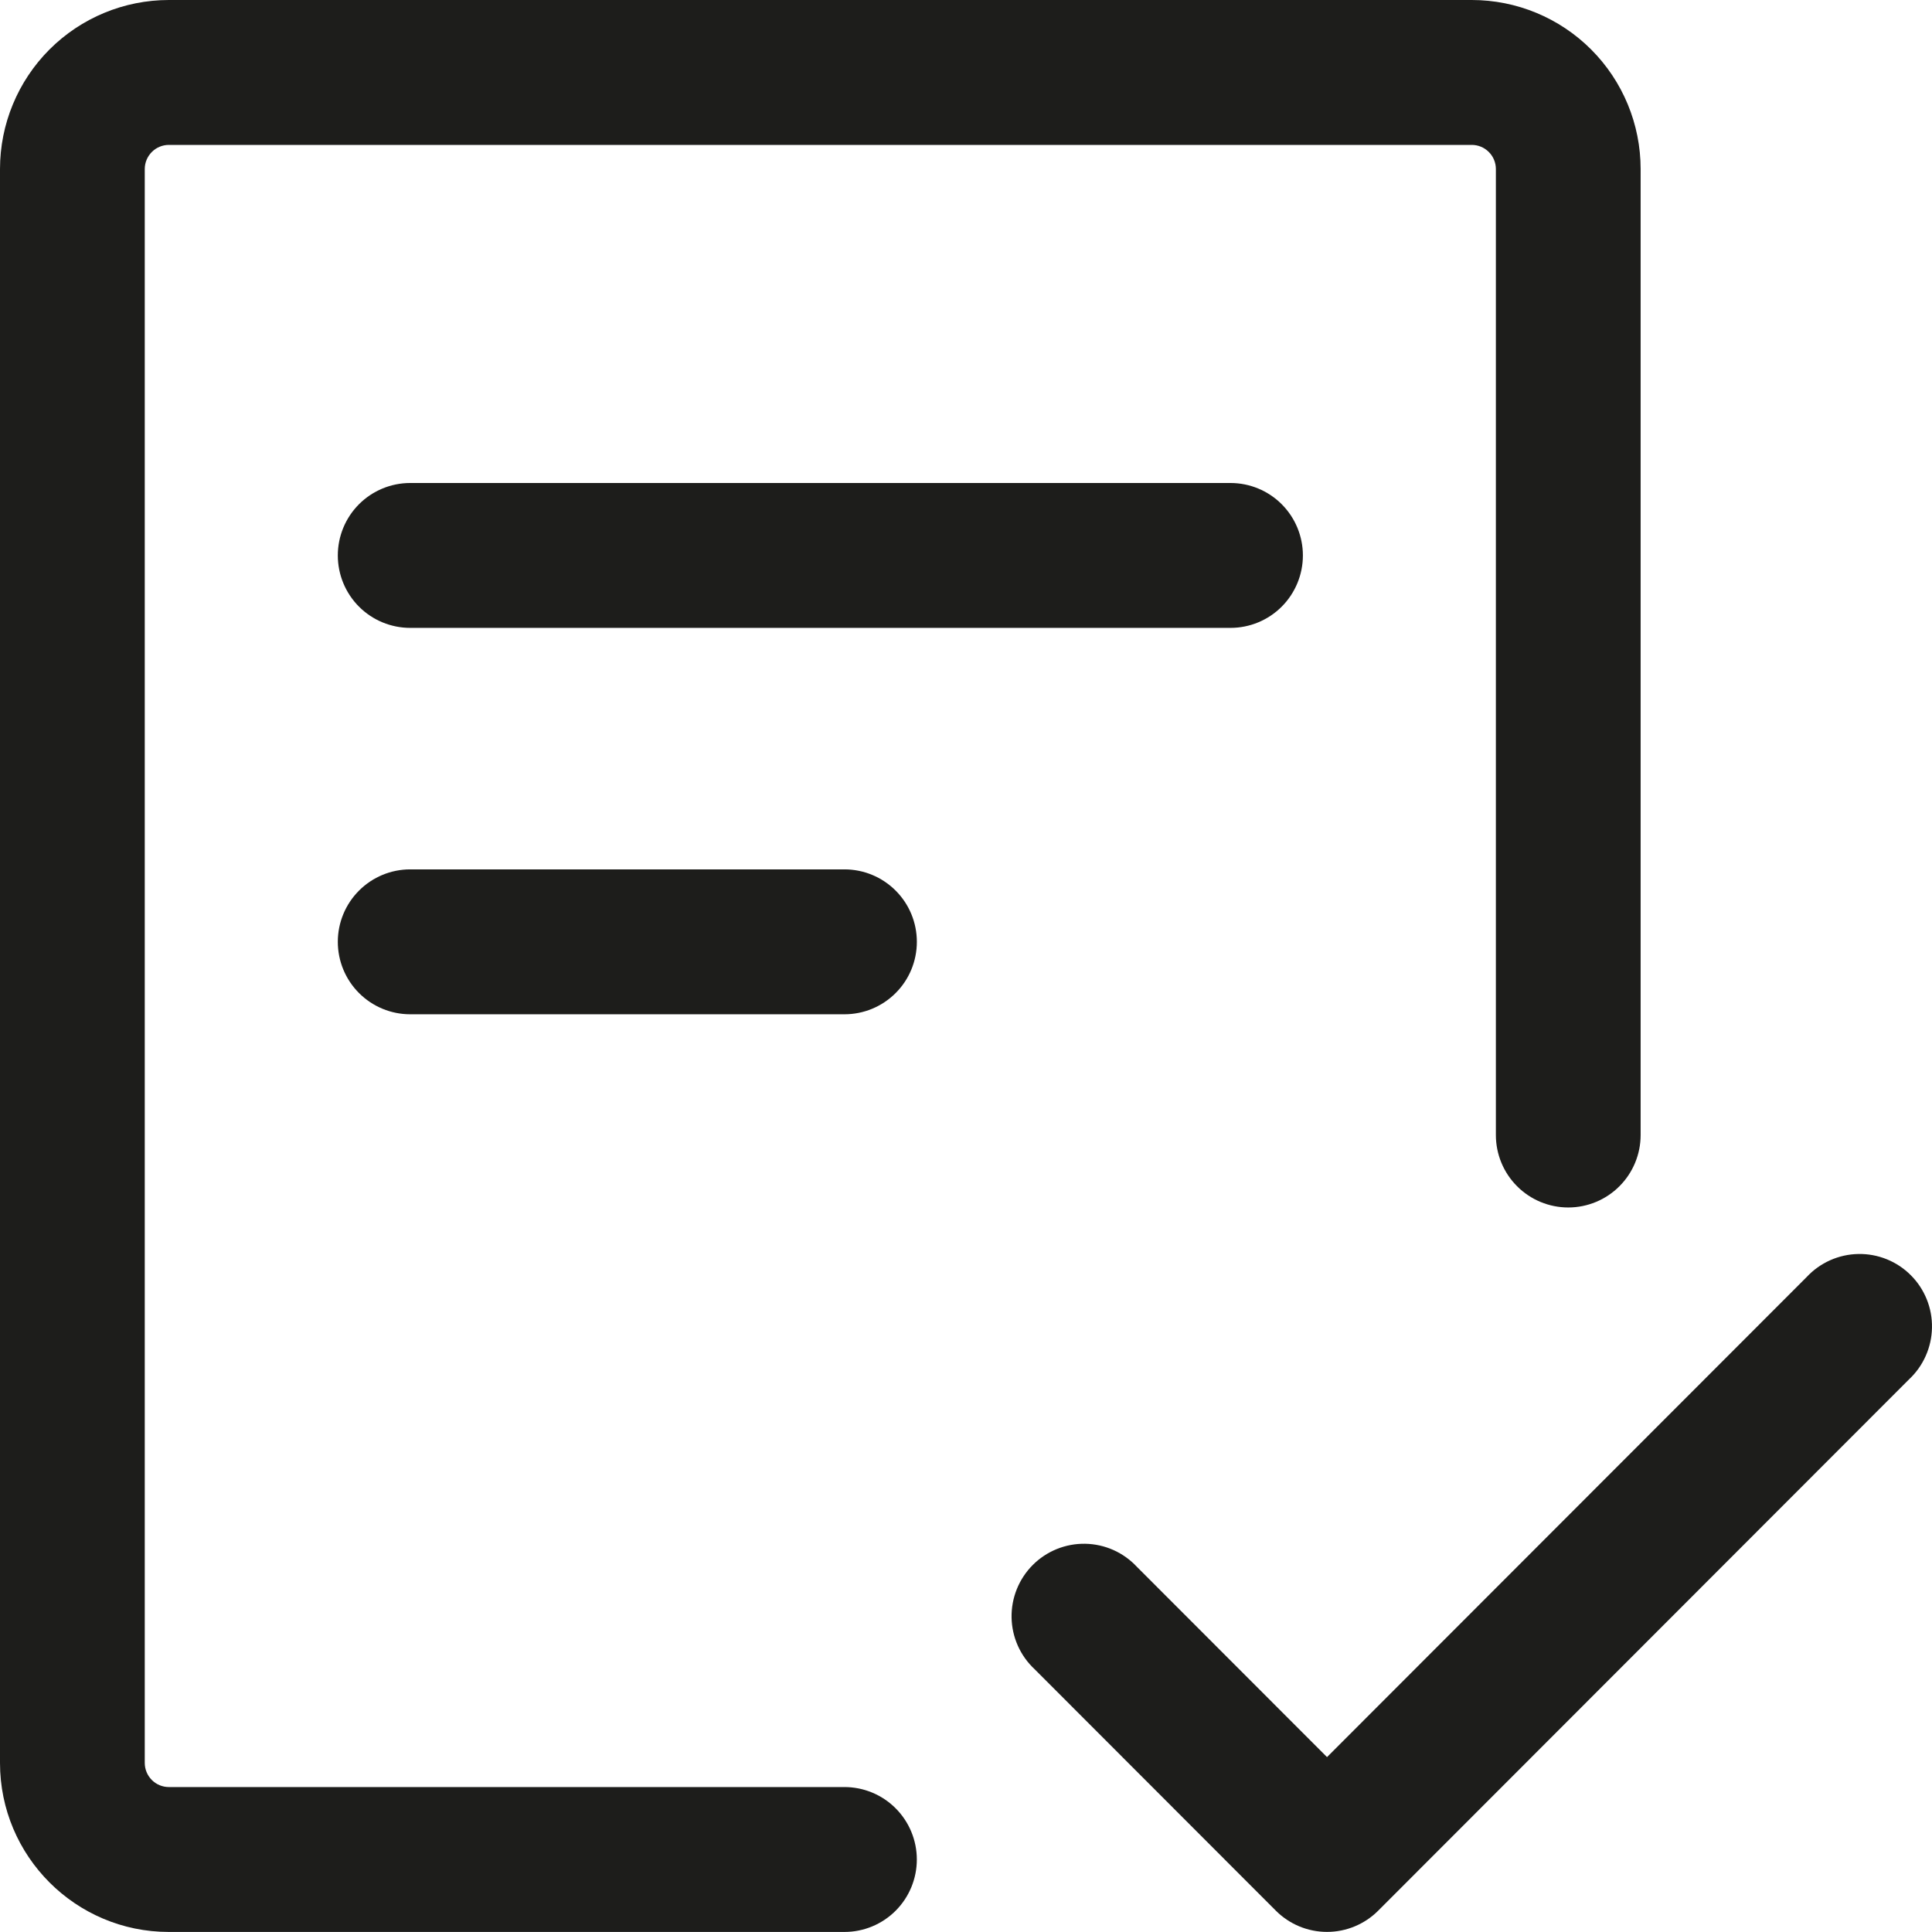
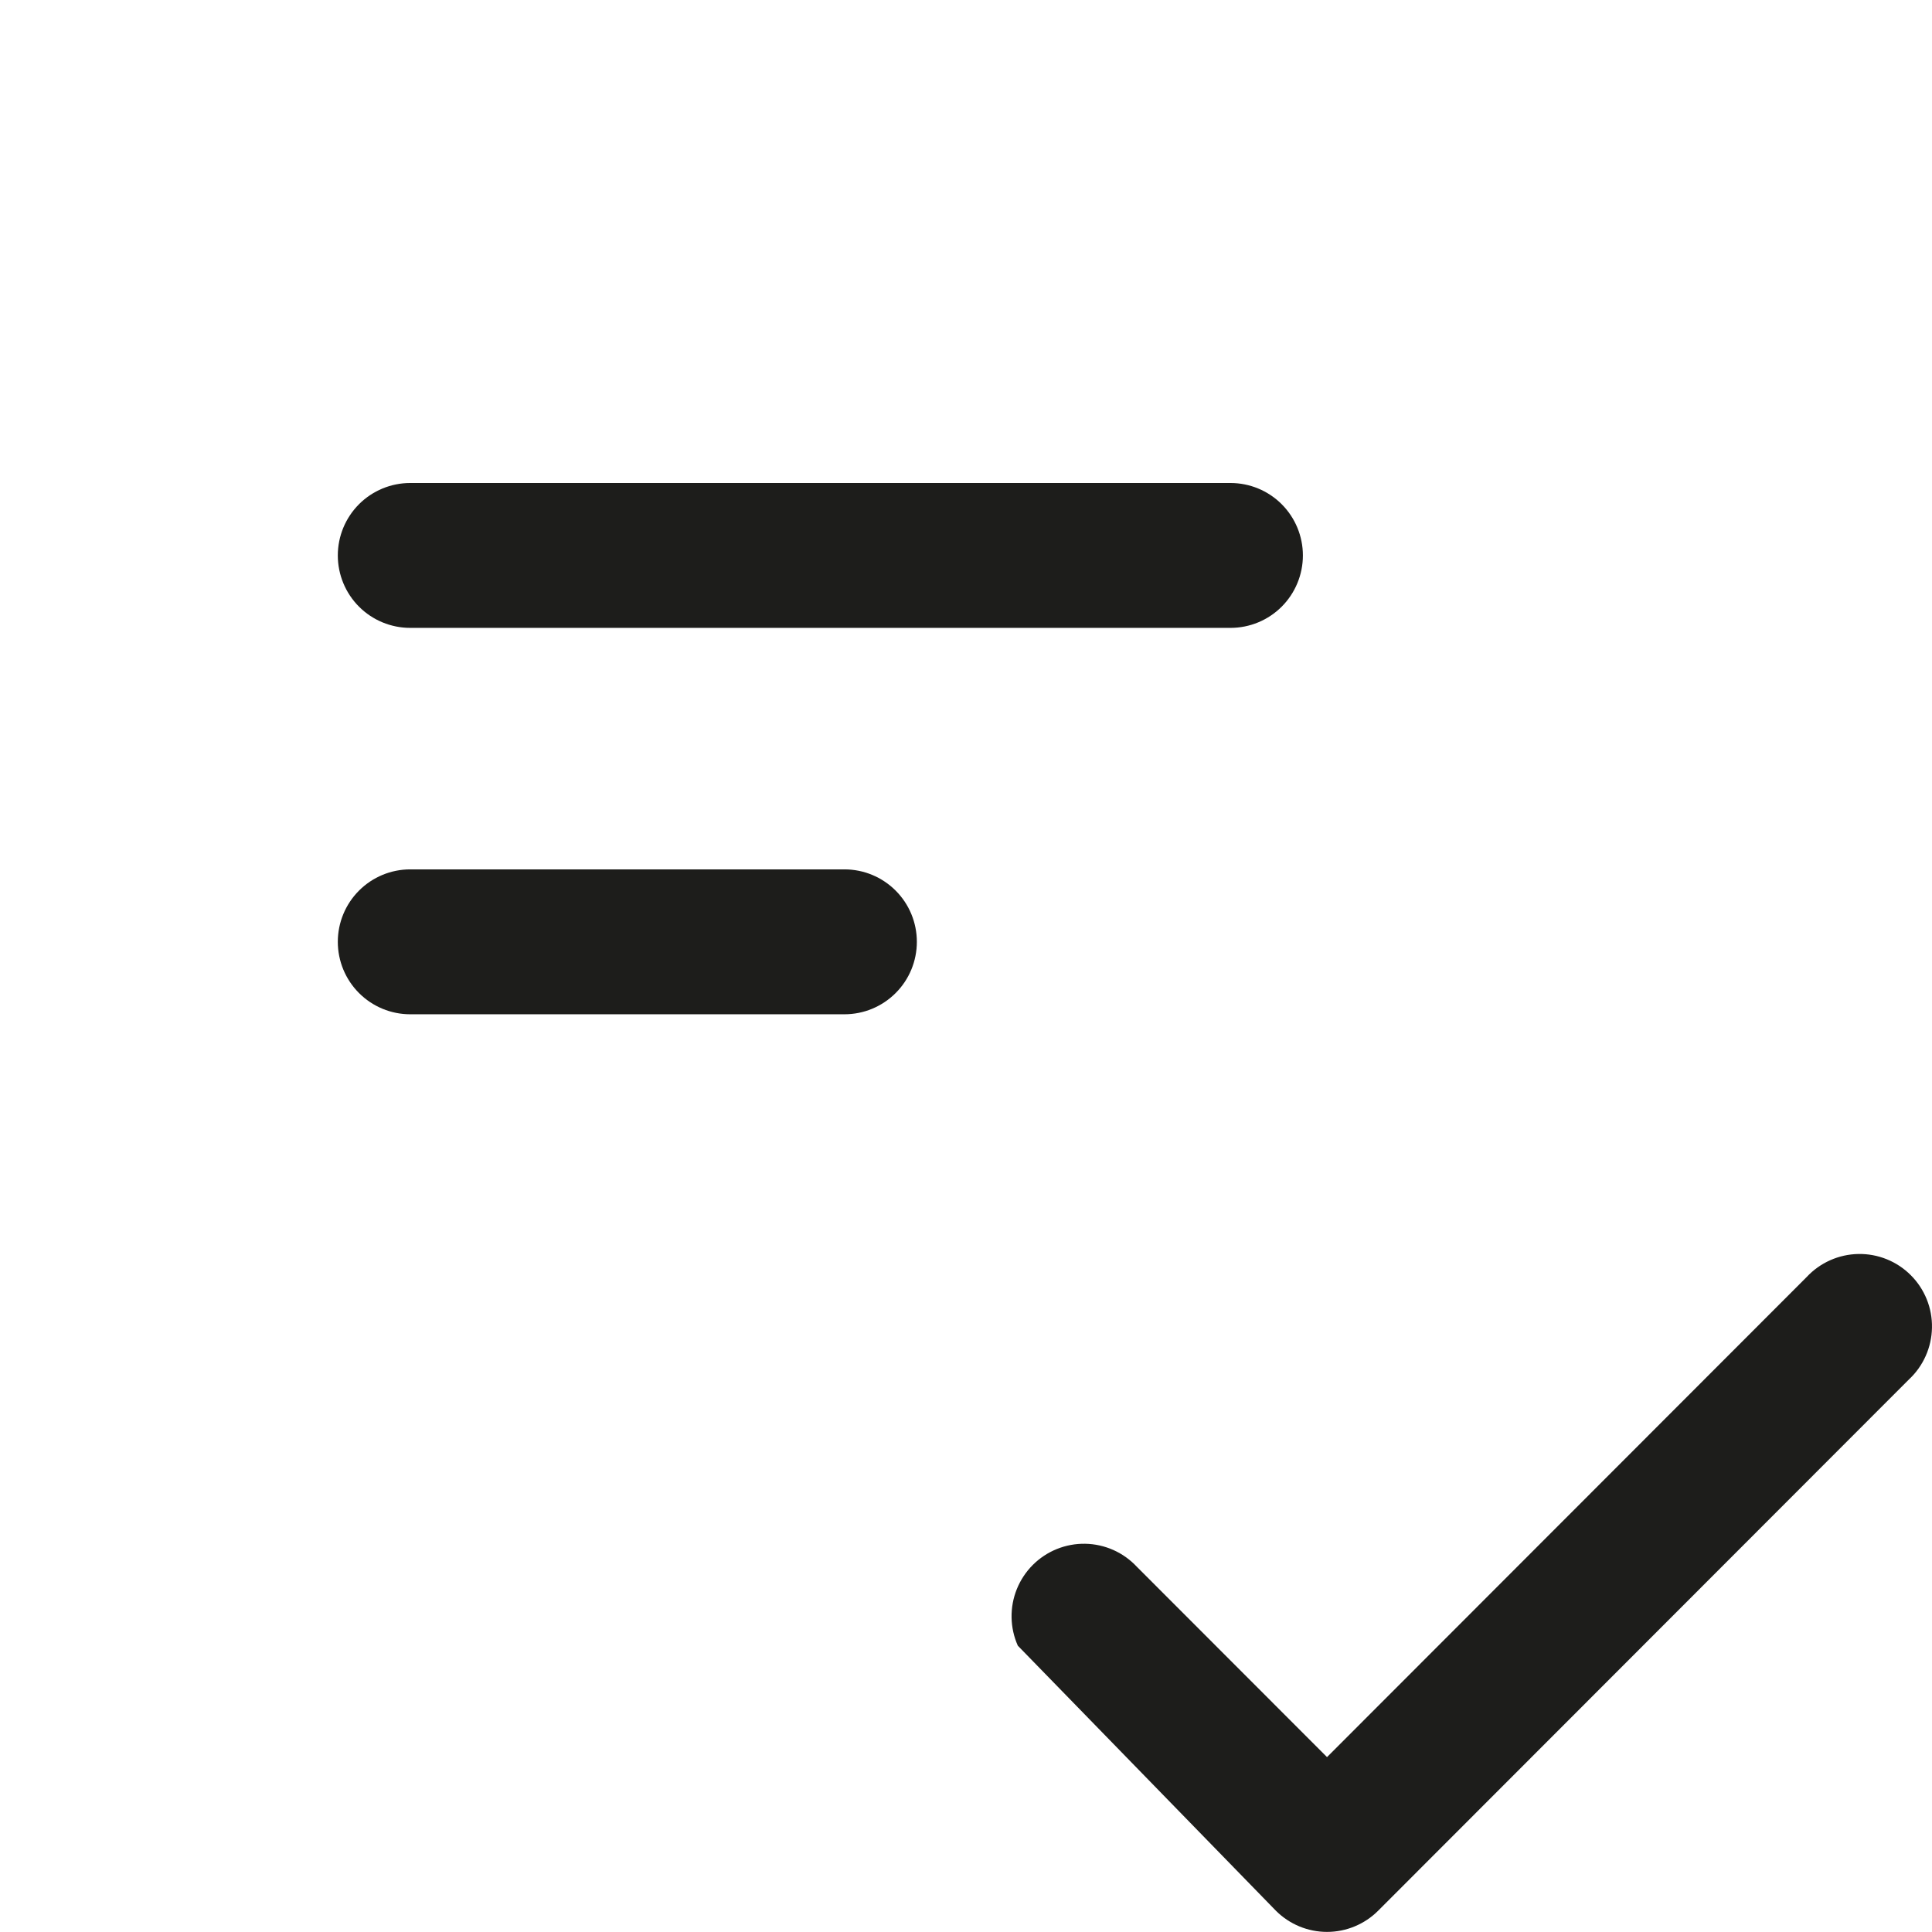
<svg xmlns="http://www.w3.org/2000/svg" width="80" height="80" viewBox="0 0 80 80" fill="none">
  <g id="Group 480">
-     <path id="Vector" d="M5.994 7C5.994 6.735 6.1 6.48 6.287 6.293C6.474 6.105 6.728 6 6.993 6H60.942C61.207 6 61.461 6.105 61.648 6.293C61.836 6.48 61.941 6.735 61.941 7V46.999C61.941 47.795 62.257 48.558 62.819 49.12C63.381 49.683 64.143 49.999 64.938 49.999C65.733 49.999 66.495 49.683 67.057 49.12C67.619 48.558 67.935 47.795 67.935 46.999V7C67.935 5.143 67.198 3.363 65.887 2.05C64.575 0.737 62.796 0 60.942 0H6.993C5.139 0 3.36 0.737 2.048 2.05C0.737 3.363 0 5.143 0 7V72.998C0 76.862 3.133 79.998 6.993 79.998H34.967C35.761 79.998 36.524 79.682 37.086 79.12C37.648 78.557 37.964 77.794 37.964 76.998C37.964 76.203 37.648 75.44 37.086 74.877C36.524 74.314 35.761 73.998 34.967 73.998H6.993C6.728 73.998 6.474 73.893 6.287 73.706C6.1 73.518 5.994 73.264 5.994 72.998V7Z" fill="#1D1D1B" />
-     <path id="Vector_2" d="M16.985 20C16.191 20 15.428 20.316 14.866 20.878C14.304 21.441 13.988 22.204 13.988 22.999C13.988 23.795 14.304 24.558 14.866 25.121C15.428 25.683 16.191 25.999 16.985 25.999H50.953C51.748 25.999 52.51 25.683 53.072 25.121C53.634 24.558 53.95 23.795 53.95 22.999C53.95 22.204 53.634 21.441 53.072 20.878C52.51 20.316 51.748 20 50.953 20H16.985ZM13.988 38.999C13.988 38.203 14.304 37.44 14.866 36.878C15.428 36.315 16.191 35.999 16.985 35.999H34.968C35.763 35.999 36.525 36.315 37.087 36.878C37.65 37.44 37.965 38.203 37.965 38.999C37.965 39.795 37.65 40.558 37.087 41.12C36.525 41.683 35.763 41.999 34.968 41.999H16.985C16.191 41.999 15.428 41.683 14.866 41.12C14.304 40.558 13.988 39.795 13.988 38.999ZM79.046 57.119C79.341 56.844 79.577 56.513 79.74 56.145C79.904 55.777 79.992 55.38 79.999 54.977C80.007 54.574 79.933 54.174 79.782 53.8C79.631 53.427 79.407 53.087 79.122 52.803C78.838 52.518 78.499 52.293 78.125 52.142C77.752 51.992 77.352 51.917 76.95 51.925C76.547 51.932 76.151 52.02 75.783 52.184C75.415 52.348 75.085 52.584 74.81 52.879L54.949 72.758L47.077 64.879C46.802 64.584 46.471 64.347 46.104 64.183C45.736 64.019 45.339 63.931 44.937 63.924C44.534 63.917 44.135 63.991 43.761 64.142C43.388 64.293 43.049 64.517 42.765 64.802C42.48 65.087 42.256 65.427 42.105 65.8C41.954 66.174 41.88 66.574 41.887 66.977C41.894 67.379 41.982 67.777 42.146 68.145C42.31 68.513 42.546 68.844 42.841 69.118L52.831 79.118C53.393 79.68 54.155 79.996 54.949 79.996C55.743 79.996 56.505 79.68 57.067 79.118L79.046 57.119Z" fill="#1D1D1B" />
+     <path id="Vector_2" d="M16.985 20C16.191 20 15.428 20.316 14.866 20.878C14.304 21.441 13.988 22.204 13.988 22.999C13.988 23.795 14.304 24.558 14.866 25.121C15.428 25.683 16.191 25.999 16.985 25.999H50.953C51.748 25.999 52.51 25.683 53.072 25.121C53.634 24.558 53.95 23.795 53.95 22.999C53.95 22.204 53.634 21.441 53.072 20.878C52.51 20.316 51.748 20 50.953 20H16.985ZM13.988 38.999C13.988 38.203 14.304 37.44 14.866 36.878C15.428 36.315 16.191 35.999 16.985 35.999H34.968C35.763 35.999 36.525 36.315 37.087 36.878C37.65 37.44 37.965 38.203 37.965 38.999C37.965 39.795 37.65 40.558 37.087 41.12C36.525 41.683 35.763 41.999 34.968 41.999H16.985C16.191 41.999 15.428 41.683 14.866 41.12C14.304 40.558 13.988 39.795 13.988 38.999ZM79.046 57.119C79.341 56.844 79.577 56.513 79.74 56.145C79.904 55.777 79.992 55.38 79.999 54.977C80.007 54.574 79.933 54.174 79.782 53.8C79.631 53.427 79.407 53.087 79.122 52.803C78.838 52.518 78.499 52.293 78.125 52.142C77.752 51.992 77.352 51.917 76.95 51.925C76.547 51.932 76.151 52.02 75.783 52.184C75.415 52.348 75.085 52.584 74.81 52.879L54.949 72.758L47.077 64.879C46.802 64.584 46.471 64.347 46.104 64.183C45.736 64.019 45.339 63.931 44.937 63.924C44.534 63.917 44.135 63.991 43.761 64.142C43.388 64.293 43.049 64.517 42.765 64.802C42.48 65.087 42.256 65.427 42.105 65.8C41.954 66.174 41.88 66.574 41.887 66.977C41.894 67.379 41.982 67.777 42.146 68.145L52.831 79.118C53.393 79.68 54.155 79.996 54.949 79.996C55.743 79.996 56.505 79.68 57.067 79.118L79.046 57.119Z" fill="#1D1D1B" />
  </g>
</svg>